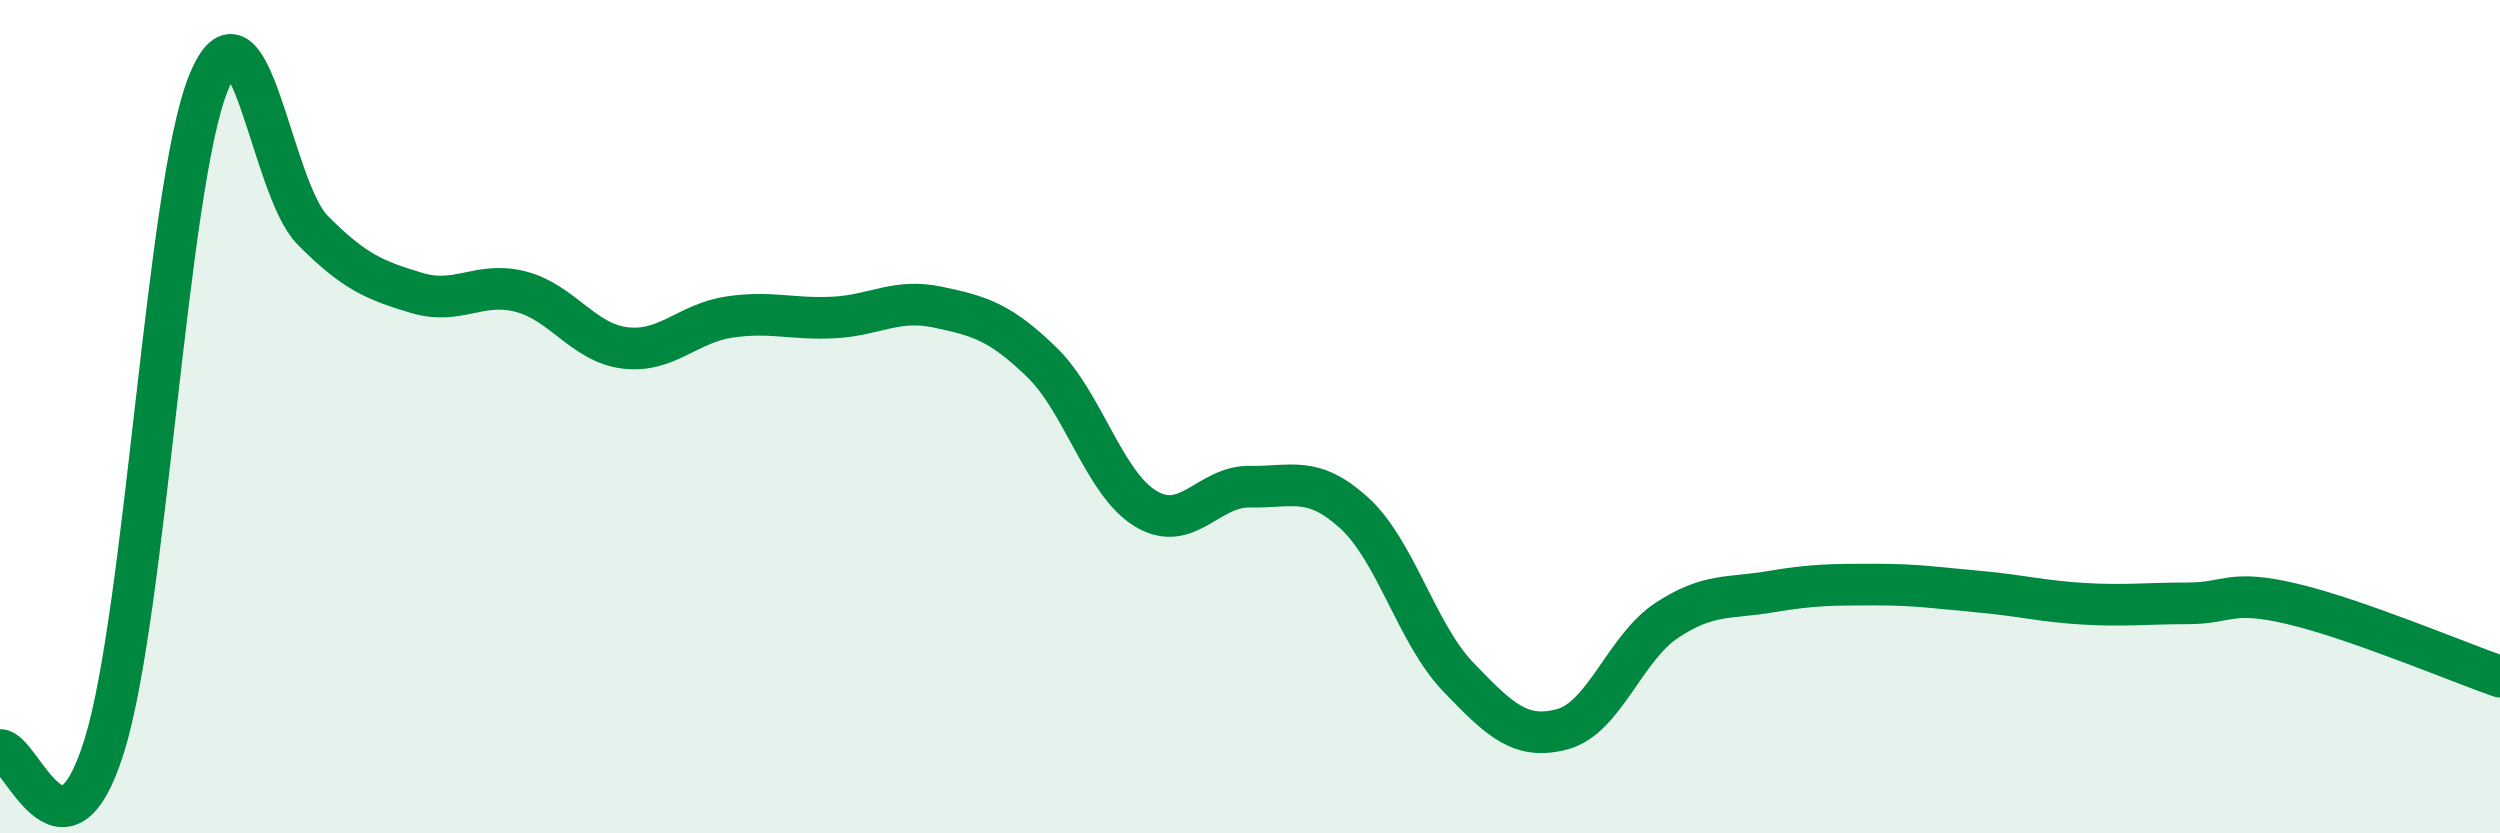
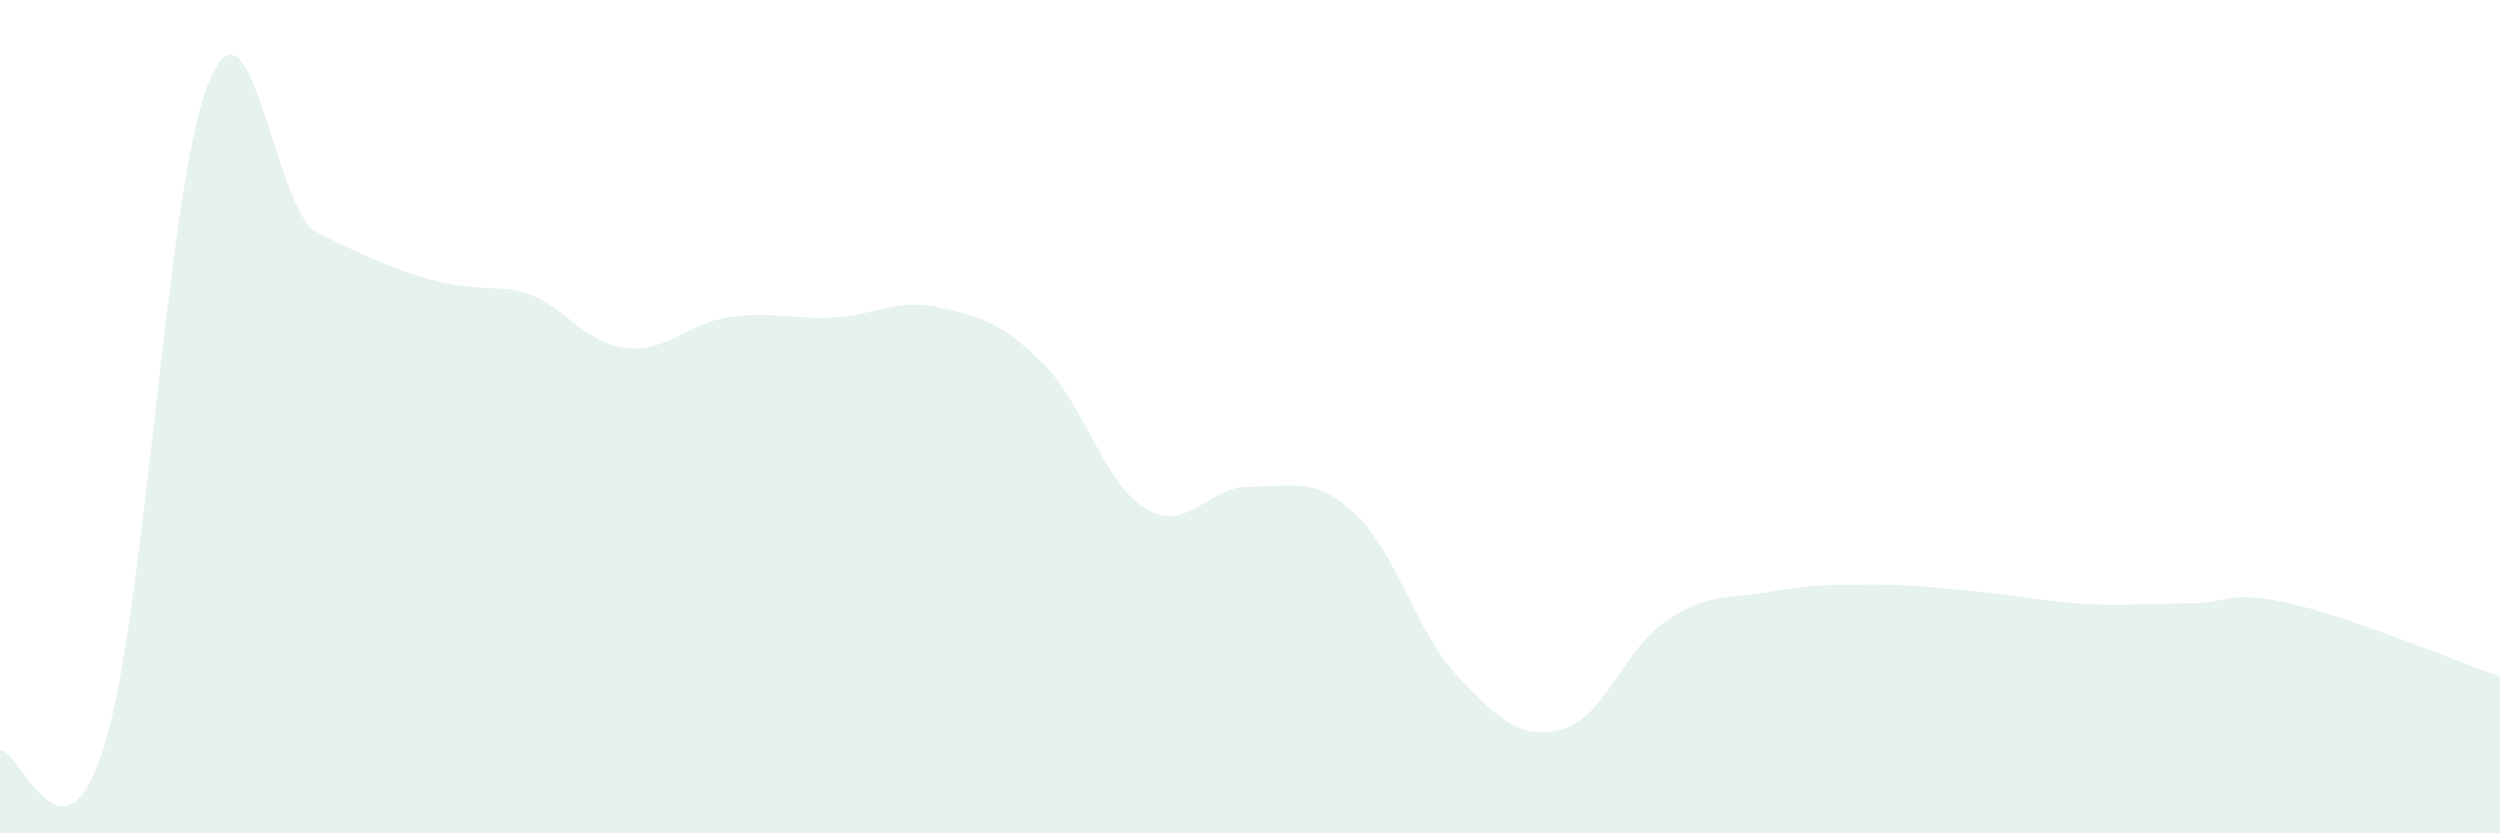
<svg xmlns="http://www.w3.org/2000/svg" width="60" height="20" viewBox="0 0 60 20">
-   <path d="M 0,18 C 0.5,17.98 1.5,21.11 2.5,17.91 C 3.5,14.71 4,4.48 5,2 C 6,-0.48 6.5,4.51 7.5,5.52 C 8.5,6.53 9,6.73 10,7.03 C 11,7.33 11.5,6.74 12.5,7 C 13.5,7.26 14,8.23 15,8.35 C 16,8.47 16.5,7.76 17.5,7.61 C 18.5,7.46 19,7.67 20,7.62 C 21,7.57 21.5,7.16 22.5,7.37 C 23.5,7.58 24,7.72 25,8.69 C 26,9.66 26.5,11.61 27.5,12.21 C 28.5,12.81 29,11.66 30,11.68 C 31,11.7 31.5,11.4 32.5,12.31 C 33.5,13.22 34,15.21 35,16.25 C 36,17.29 36.5,17.77 37.5,17.5 C 38.5,17.23 39,15.55 40,14.89 C 41,14.23 41.5,14.37 42.5,14.2 C 43.5,14.03 44,14.03 45,14.03 C 46,14.03 46.5,14.11 47.5,14.2 C 48.5,14.29 49,14.43 50,14.49 C 51,14.55 51.5,14.48 52.5,14.48 C 53.5,14.48 53.5,14.14 55,14.49 C 56.5,14.84 59,15.89 60,16.24L60 20L0 20Z" fill="#008740" opacity="0.1" stroke-linecap="round" stroke-linejoin="round" />
-   <path d="M 0,18 C 0.5,17.98 1.5,21.11 2.5,17.91 C 3.5,14.71 4,4.48 5,2 C 6,-0.48 6.5,4.51 7.5,5.52 C 8.5,6.53 9,6.73 10,7.03 C 11,7.33 11.5,6.74 12.5,7 C 13.5,7.26 14,8.23 15,8.35 C 16,8.47 16.5,7.76 17.5,7.61 C 18.5,7.46 19,7.67 20,7.62 C 21,7.57 21.5,7.16 22.5,7.37 C 23.5,7.58 24,7.72 25,8.69 C 26,9.66 26.5,11.61 27.5,12.21 C 28.5,12.81 29,11.66 30,11.68 C 31,11.7 31.5,11.4 32.5,12.31 C 33.5,13.22 34,15.21 35,16.25 C 36,17.29 36.5,17.77 37.5,17.5 C 38.5,17.23 39,15.55 40,14.89 C 41,14.23 41.5,14.37 42.5,14.2 C 43.5,14.03 44,14.03 45,14.03 C 46,14.03 46.5,14.11 47.5,14.2 C 48.5,14.29 49,14.43 50,14.49 C 51,14.55 51.5,14.48 52.5,14.48 C 53.5,14.48 53.5,14.14 55,14.49 C 56.5,14.84 59,15.89 60,16.24" stroke="#008740" stroke-width="1" fill="none" stroke-linecap="round" stroke-linejoin="round" />
+   <path d="M 0,18 C 0.5,17.98 1.5,21.11 2.5,17.91 C 3.5,14.71 4,4.48 5,2 C 6,-0.48 6.5,4.51 7.5,5.52 C 11,7.33 11.5,6.74 12.5,7 C 13.5,7.26 14,8.23 15,8.35 C 16,8.47 16.5,7.76 17.5,7.61 C 18.5,7.46 19,7.67 20,7.62 C 21,7.57 21.5,7.16 22.5,7.37 C 23.5,7.58 24,7.72 25,8.69 C 26,9.66 26.5,11.61 27.5,12.21 C 28.5,12.81 29,11.66 30,11.68 C 31,11.7 31.5,11.4 32.5,12.31 C 33.5,13.22 34,15.21 35,16.25 C 36,17.29 36.5,17.77 37.5,17.5 C 38.5,17.23 39,15.55 40,14.89 C 41,14.23 41.5,14.37 42.5,14.2 C 43.5,14.03 44,14.03 45,14.03 C 46,14.03 46.5,14.11 47.5,14.2 C 48.5,14.29 49,14.43 50,14.49 C 51,14.55 51.5,14.48 52.5,14.48 C 53.5,14.48 53.5,14.14 55,14.49 C 56.5,14.84 59,15.89 60,16.24L60 20L0 20Z" fill="#008740" opacity="0.1" stroke-linecap="round" stroke-linejoin="round" />
</svg>